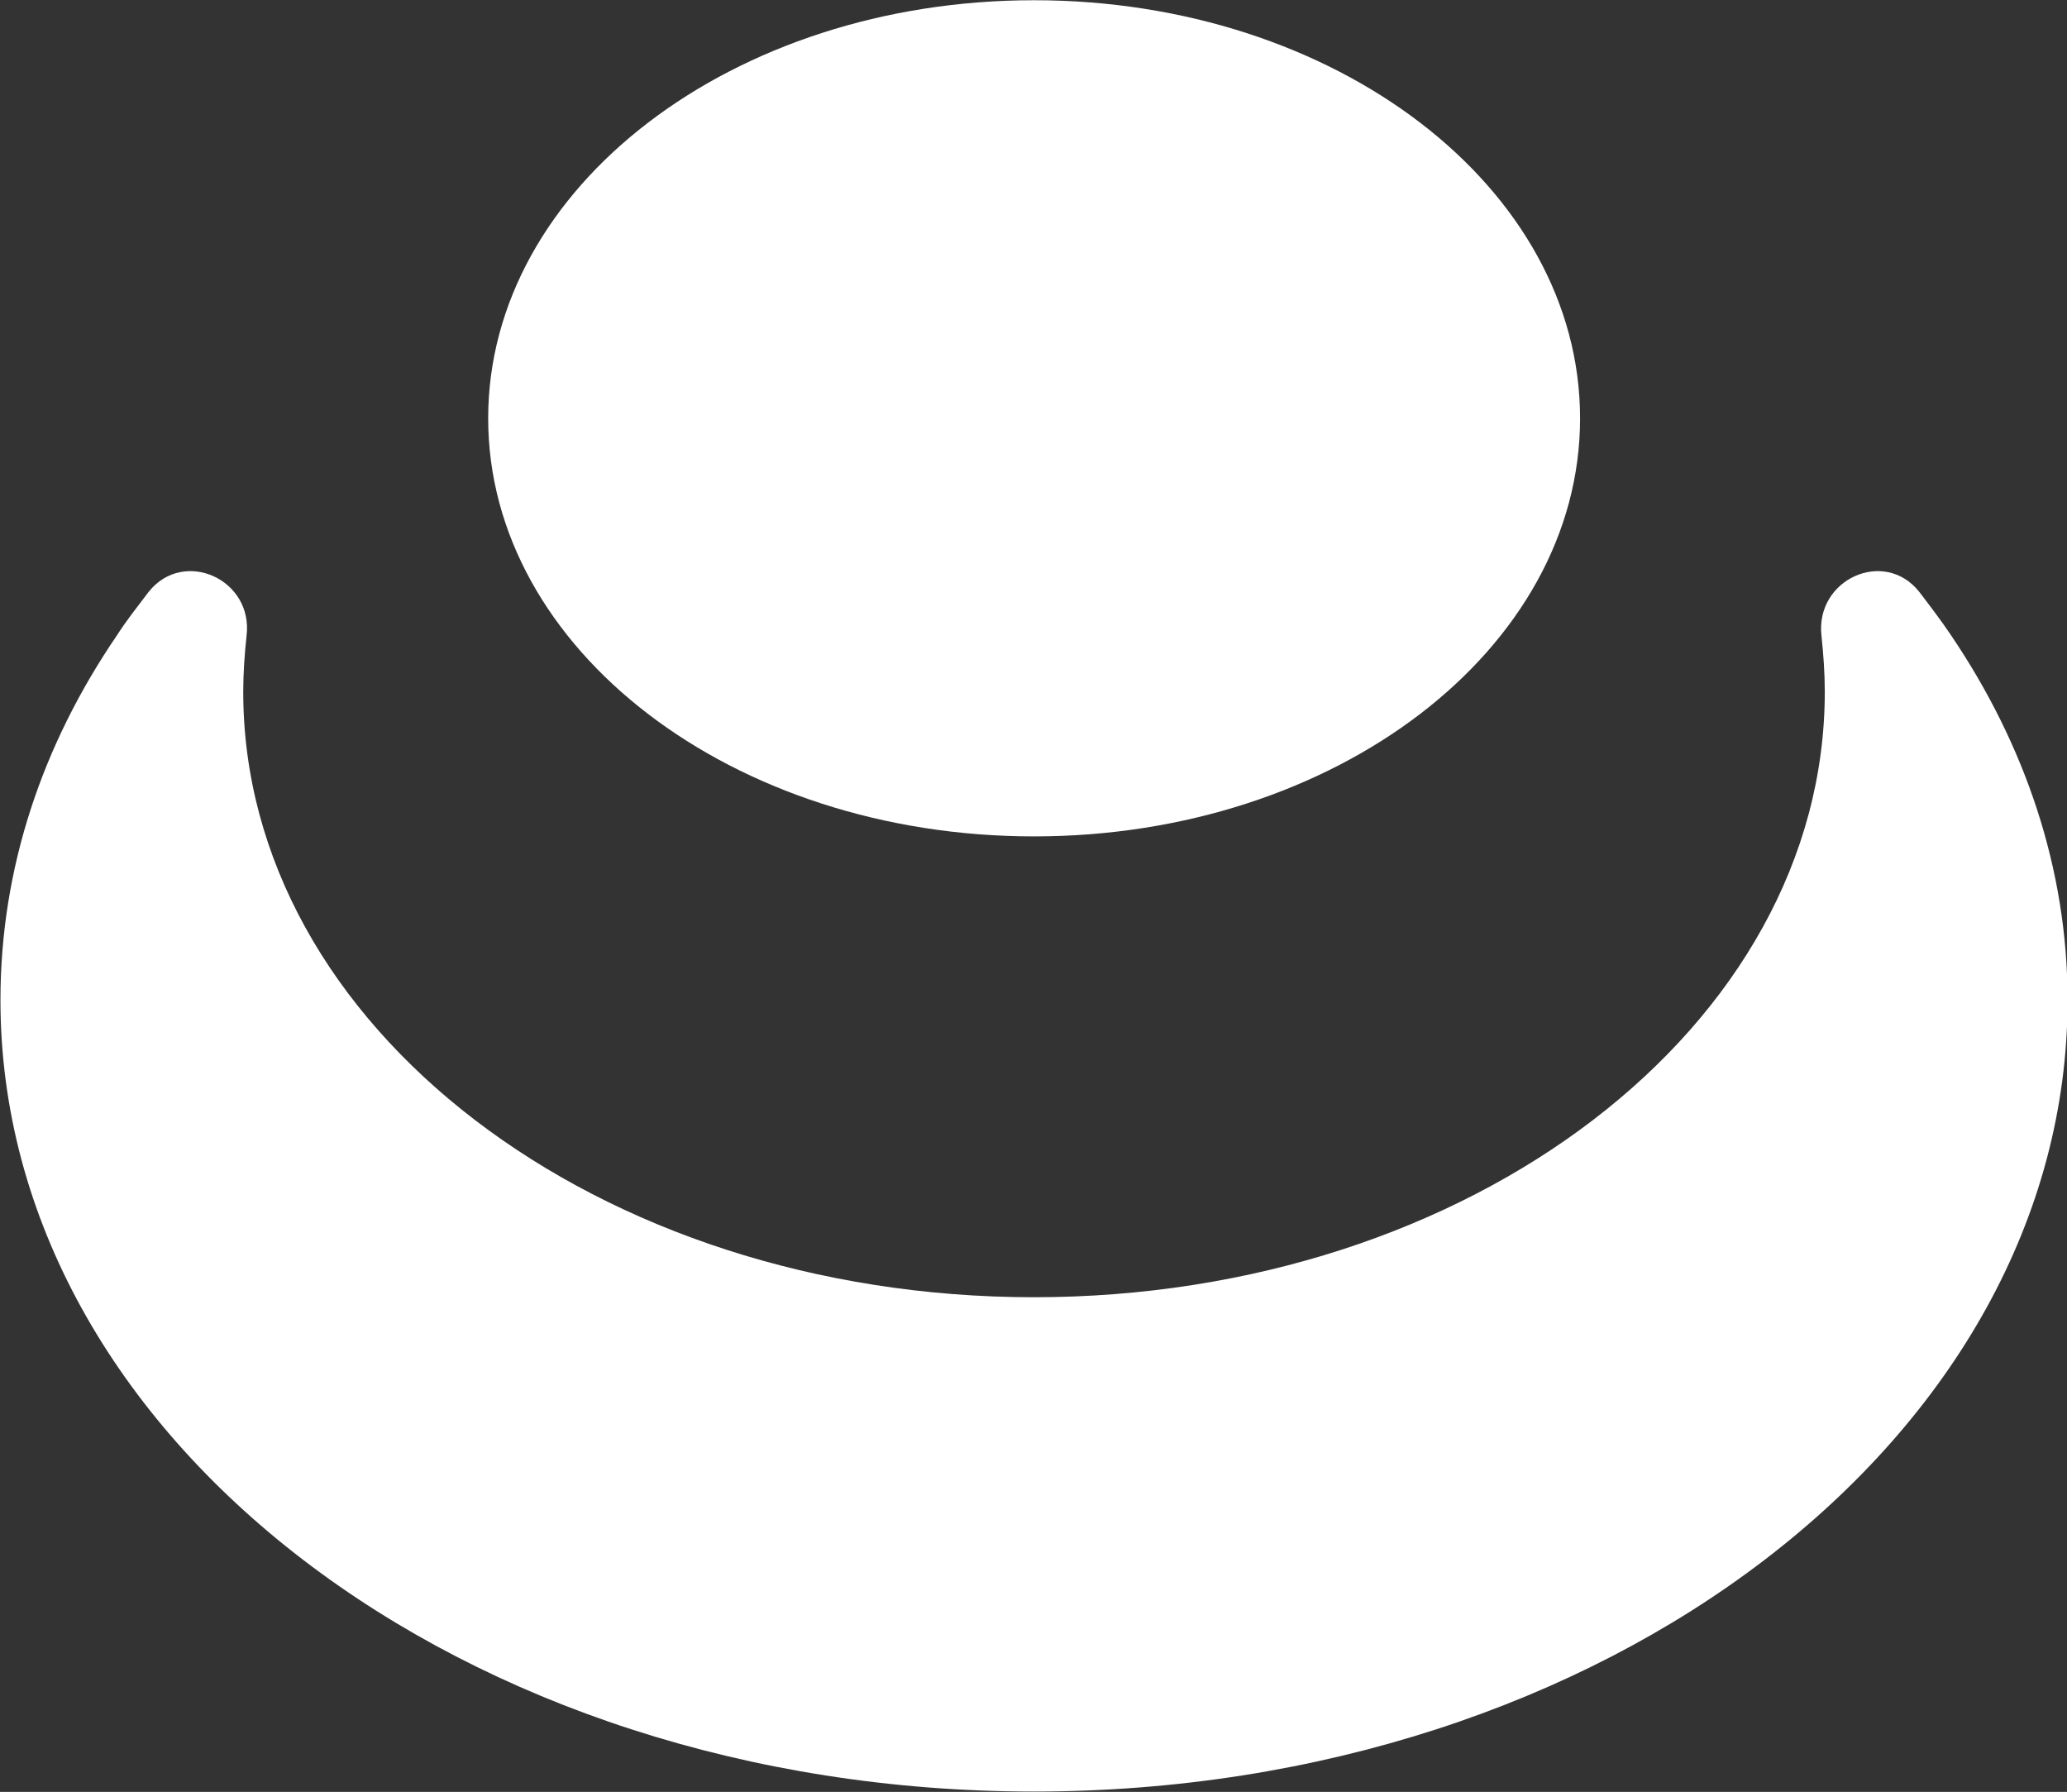
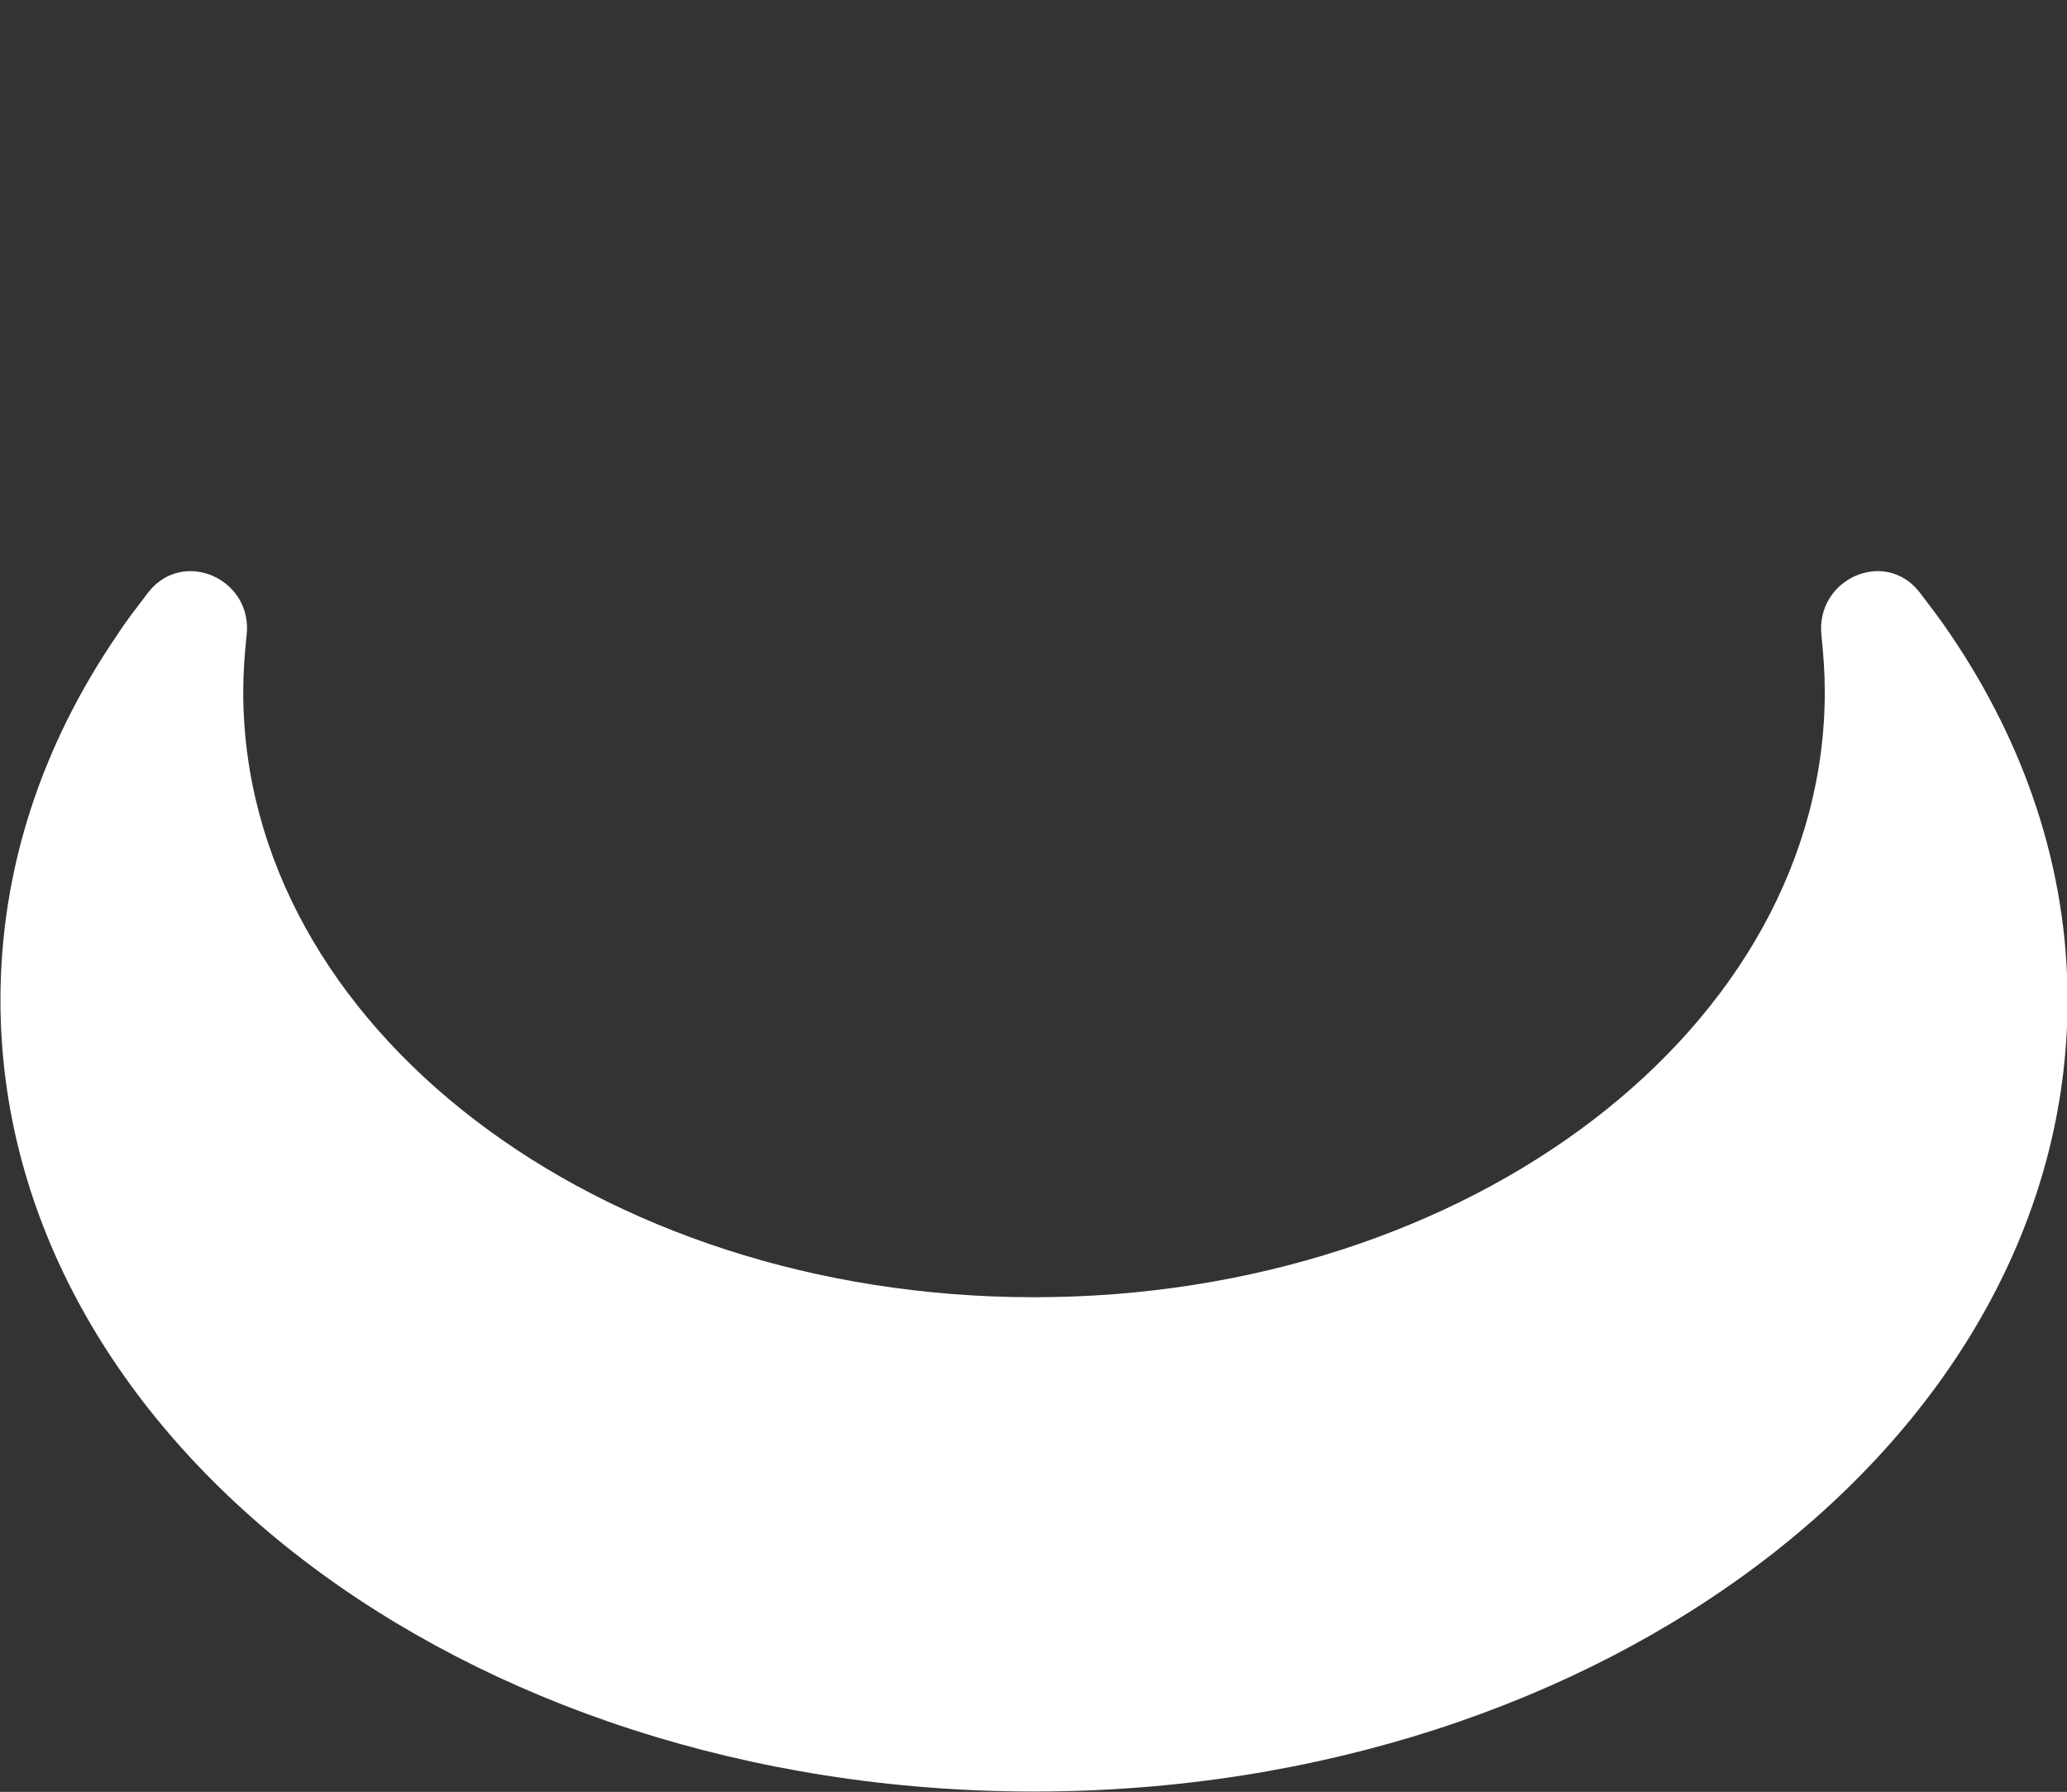
<svg xmlns="http://www.w3.org/2000/svg" fill="none" viewBox="0.14 0.16 18.16 15.74">
  <rect x="0.14" y="0.16" width="18.16" height="15.74" fill="#333333" stroke="none" />
  <path d="M9.224 15.897C14.237 15.897 18.305 12.785 18.305 8.945C18.305 7.79 17.93 6.699 17.281 5.74C17.196 5.613 17.099 5.486 17.002 5.359C16.695 4.972 16.086 5.249 16.143 5.746C16.16 5.908 16.172 6.069 16.172 6.237C16.172 9.176 13.059 11.555 9.224 11.555C5.389 11.555 2.277 9.176 2.277 6.237C2.277 6.069 2.289 5.908 2.306 5.746C2.368 5.249 1.754 4.972 1.446 5.359C1.35 5.486 1.253 5.607 1.168 5.74C0.513 6.699 0.144 7.784 0.144 8.945C0.144 12.785 4.206 15.897 9.224 15.897Z" fill="white" />
-   <path d="M9.225 7.507C11.874 7.507 14.022 5.863 14.022 3.835C14.022 1.806 11.874 0.162 9.225 0.162C6.576 0.162 4.429 1.806 4.429 3.835C4.429 5.863 6.576 7.507 9.225 7.507Z" fill="white" />
</svg>